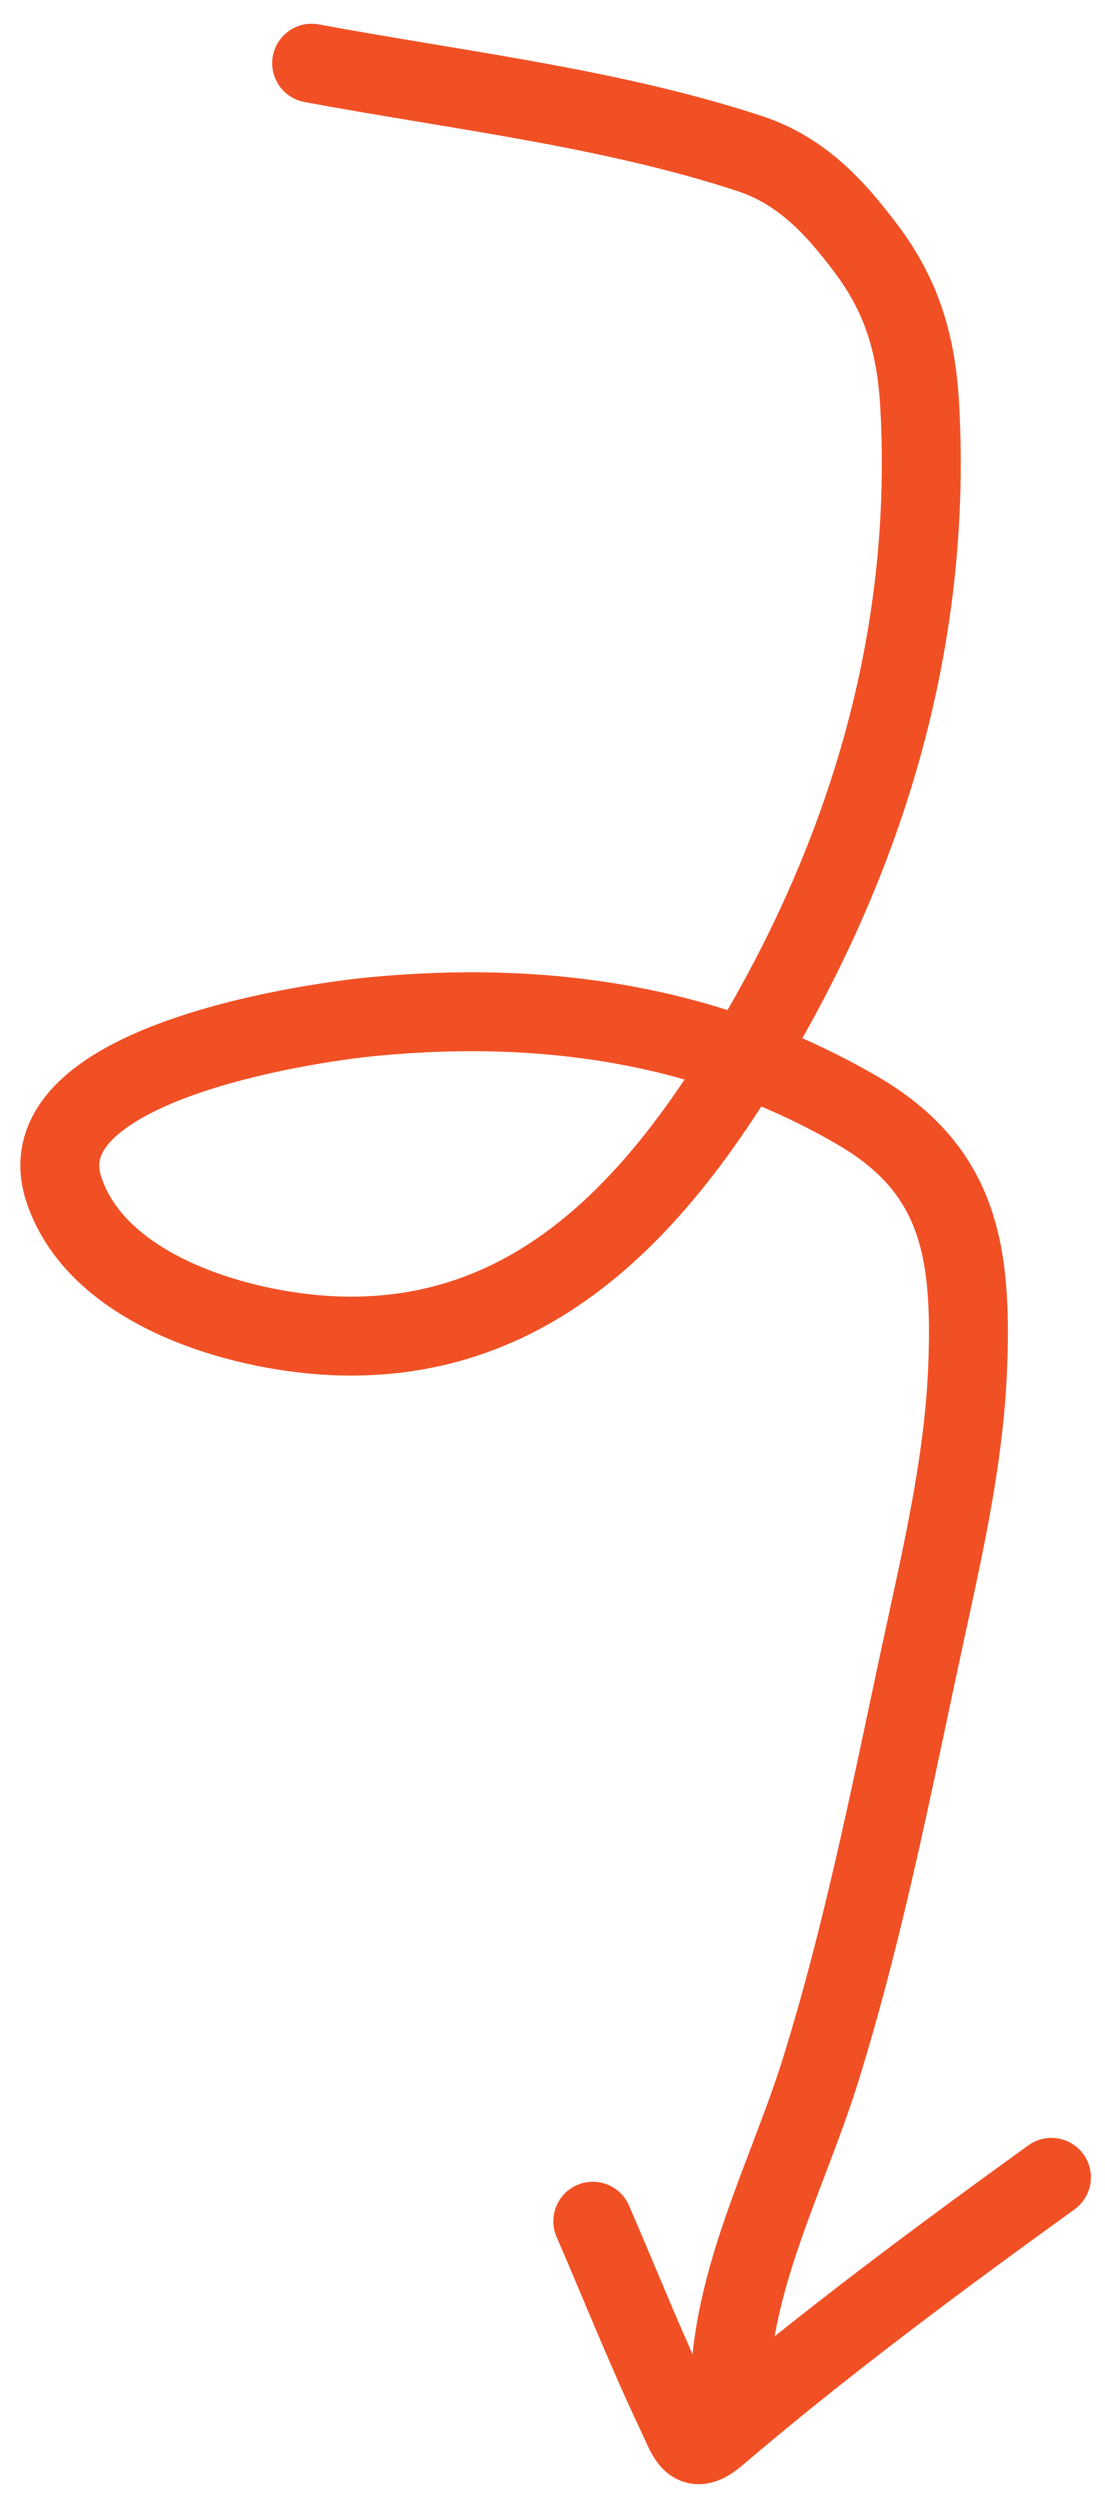
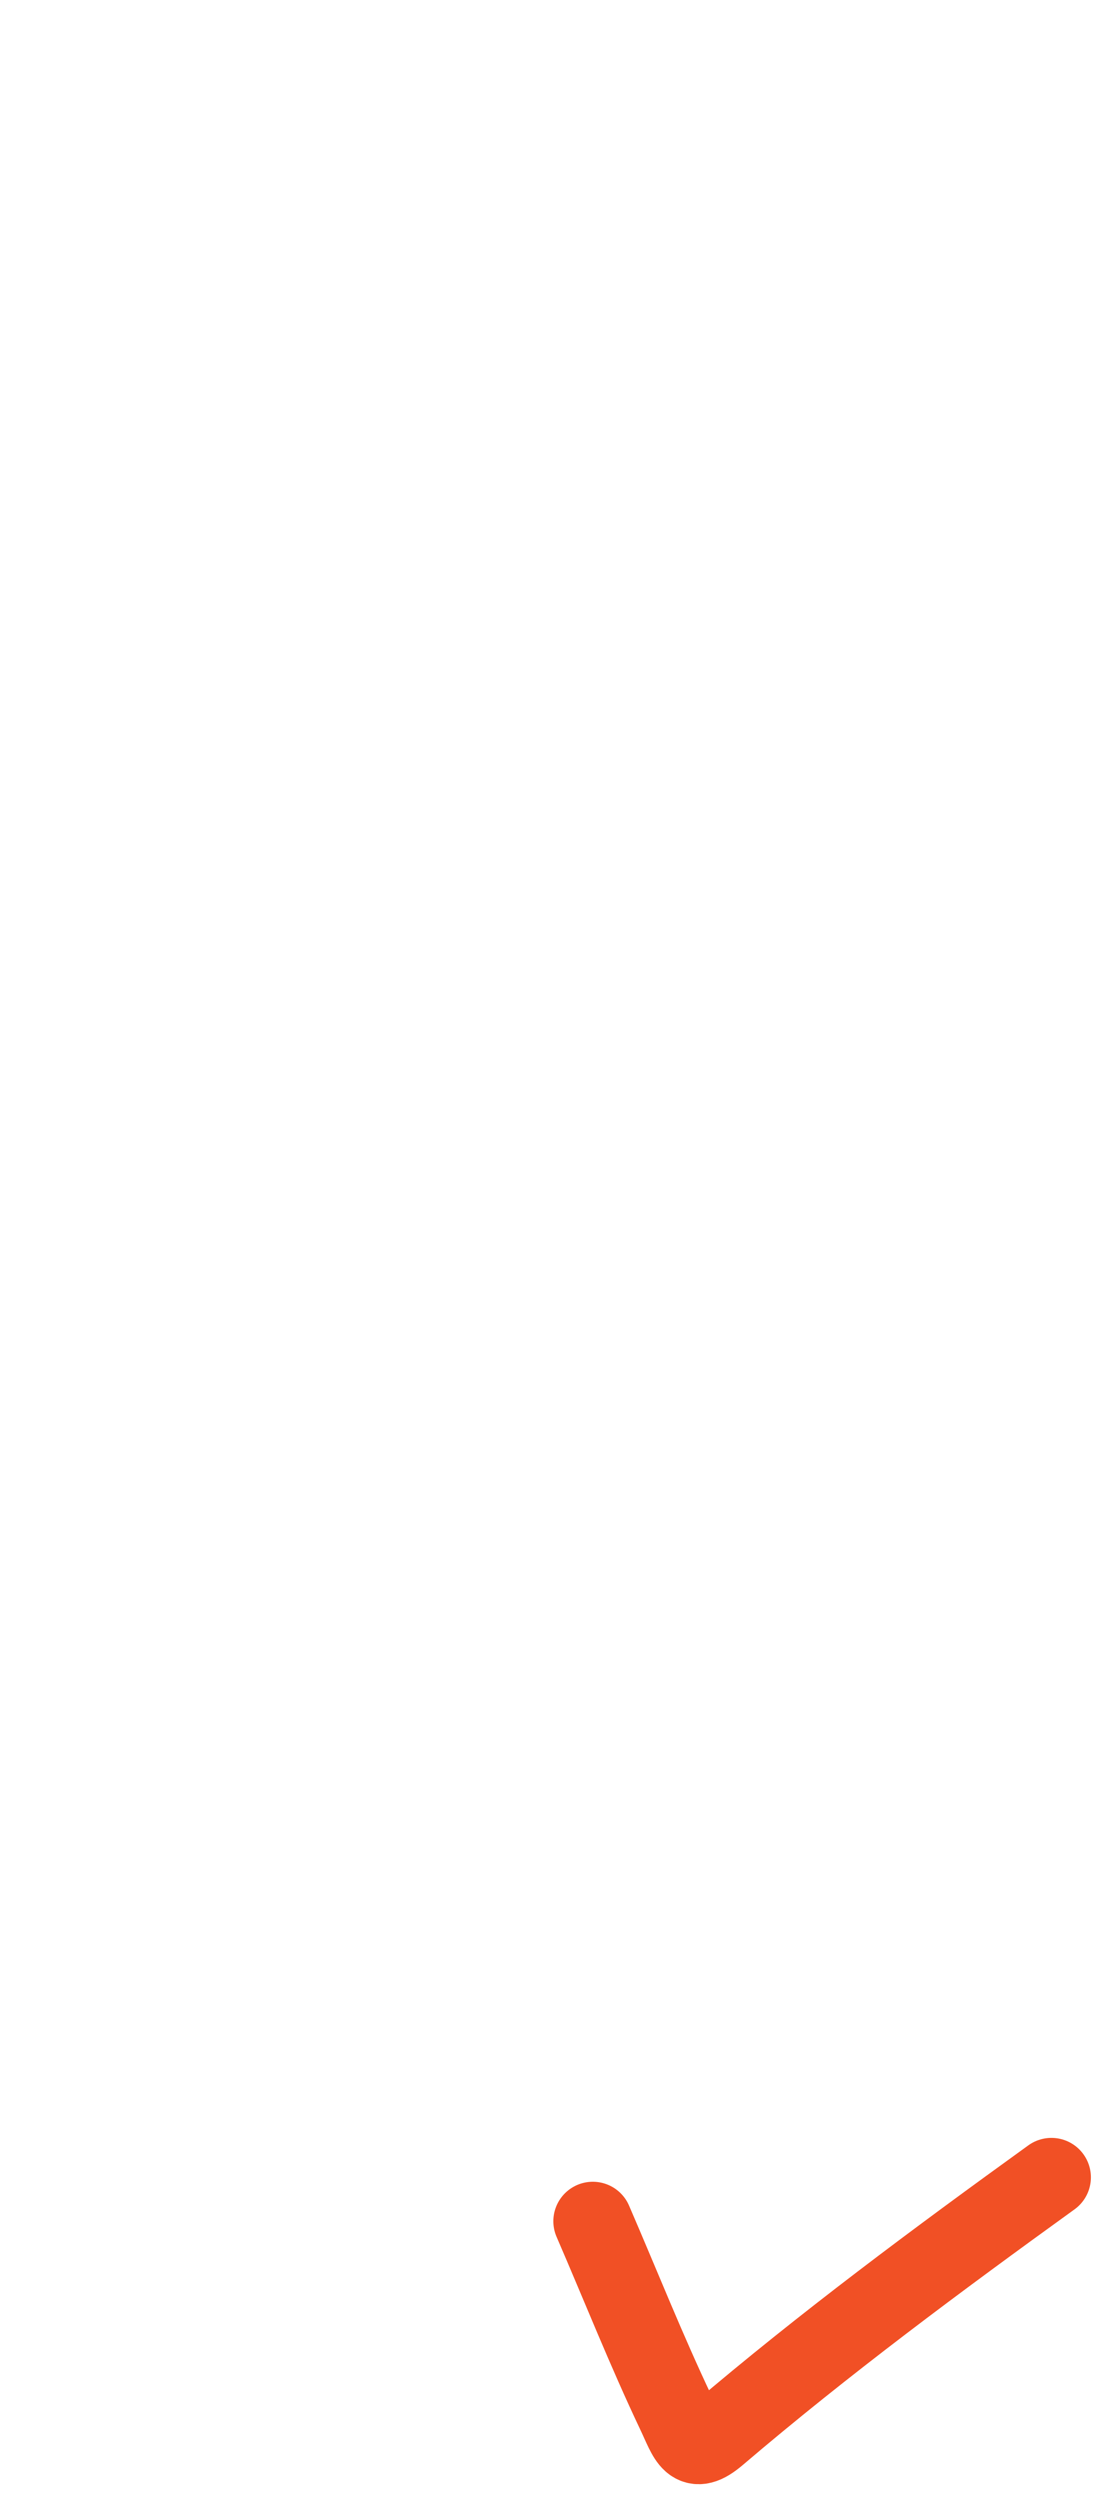
<svg xmlns="http://www.w3.org/2000/svg" width="42" height="95" viewBox="0 0 42 95" fill="none">
-   <path d="M11.846 2.402C17.326 3.424 23.149 4.084 28.47 5.827C30.443 6.473 31.701 7.83 32.916 9.444C34.314 11.3 34.835 13.148 34.96 15.464C35.409 23.803 33.208 31.698 29.064 38.938C25.48 45.198 20.776 50.954 12.978 50.771C9.423 50.688 3.739 49.164 2.429 45.207C0.871 40.502 11.476 38.891 14.152 38.634C20.638 38.01 26.901 38.894 32.585 42.197C36.469 44.453 36.941 47.569 36.783 51.889C36.661 55.215 35.94 58.481 35.236 61.721C34.006 67.381 32.914 73.127 31.19 78.663C29.971 82.582 27.752 86.696 27.752 90.883" stroke="#F15025" stroke-width="3" stroke-linecap="round" />
  <path d="M22.532 84.41C23.584 86.84 24.563 89.31 25.699 91.703C26.169 92.694 26.293 93.357 27.265 92.528C31.321 89.069 35.643 85.863 39.964 82.743" stroke="#F15025" stroke-width="3" stroke-linecap="round" />
</svg>